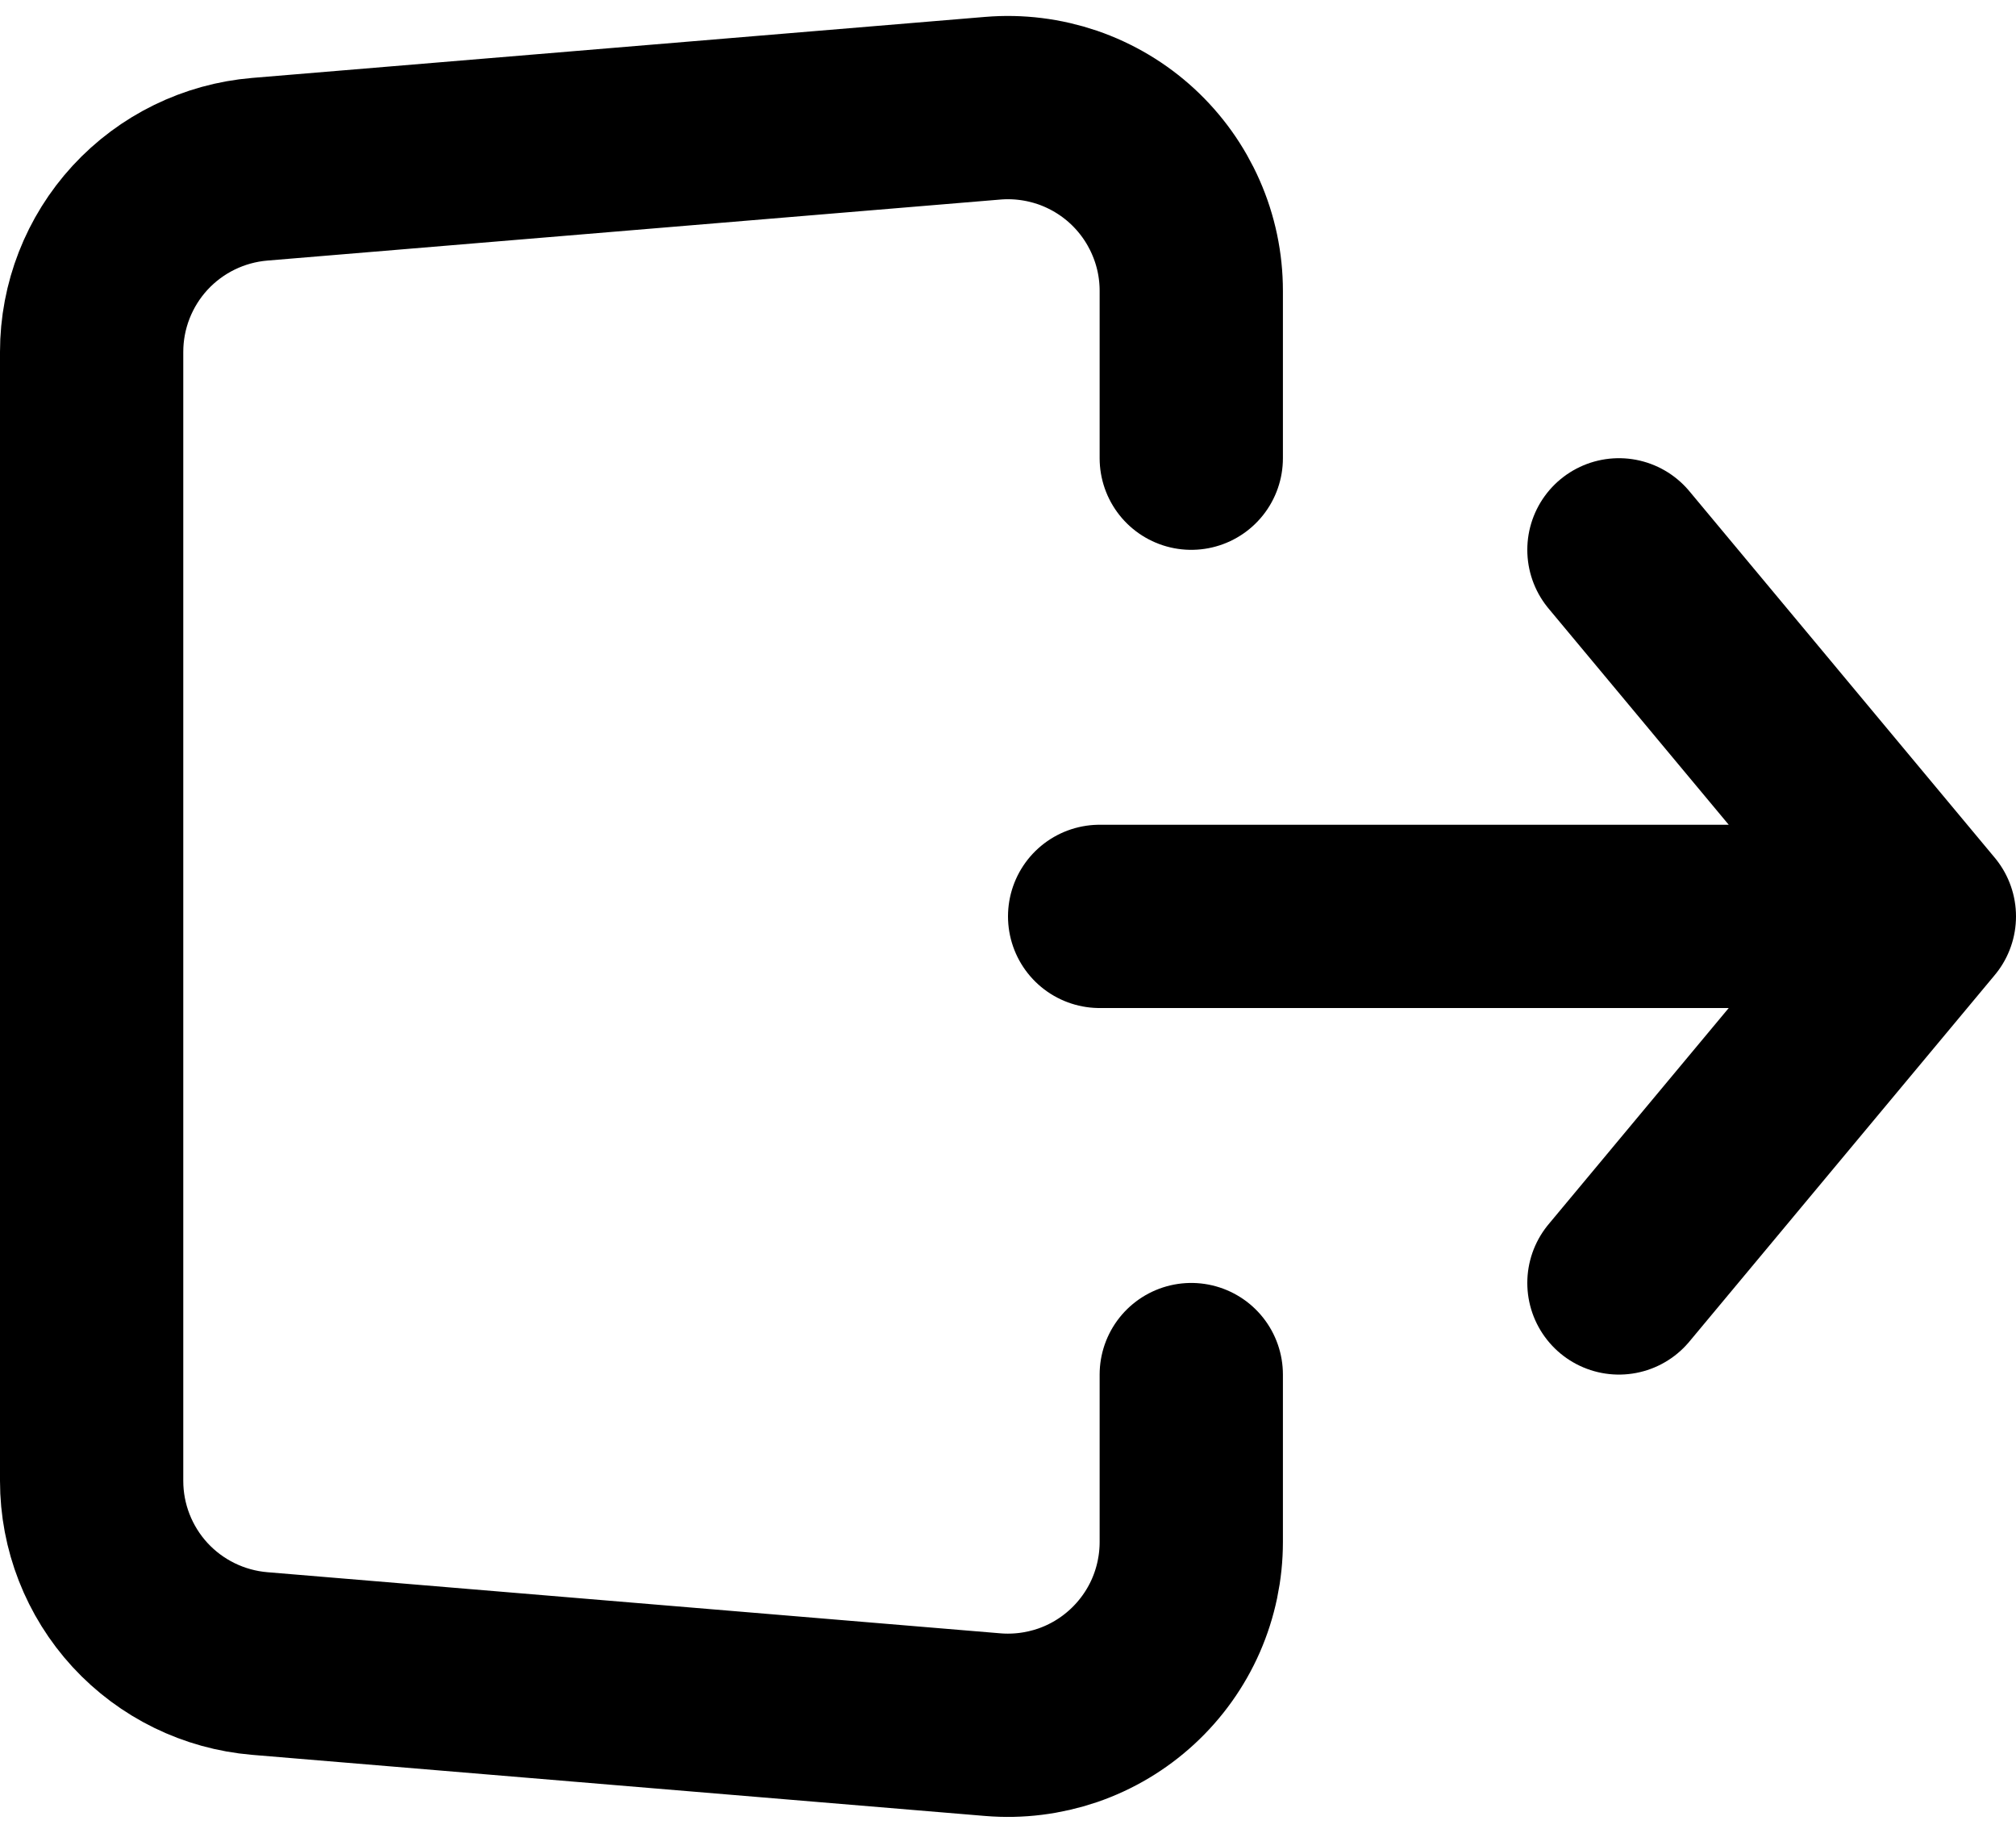
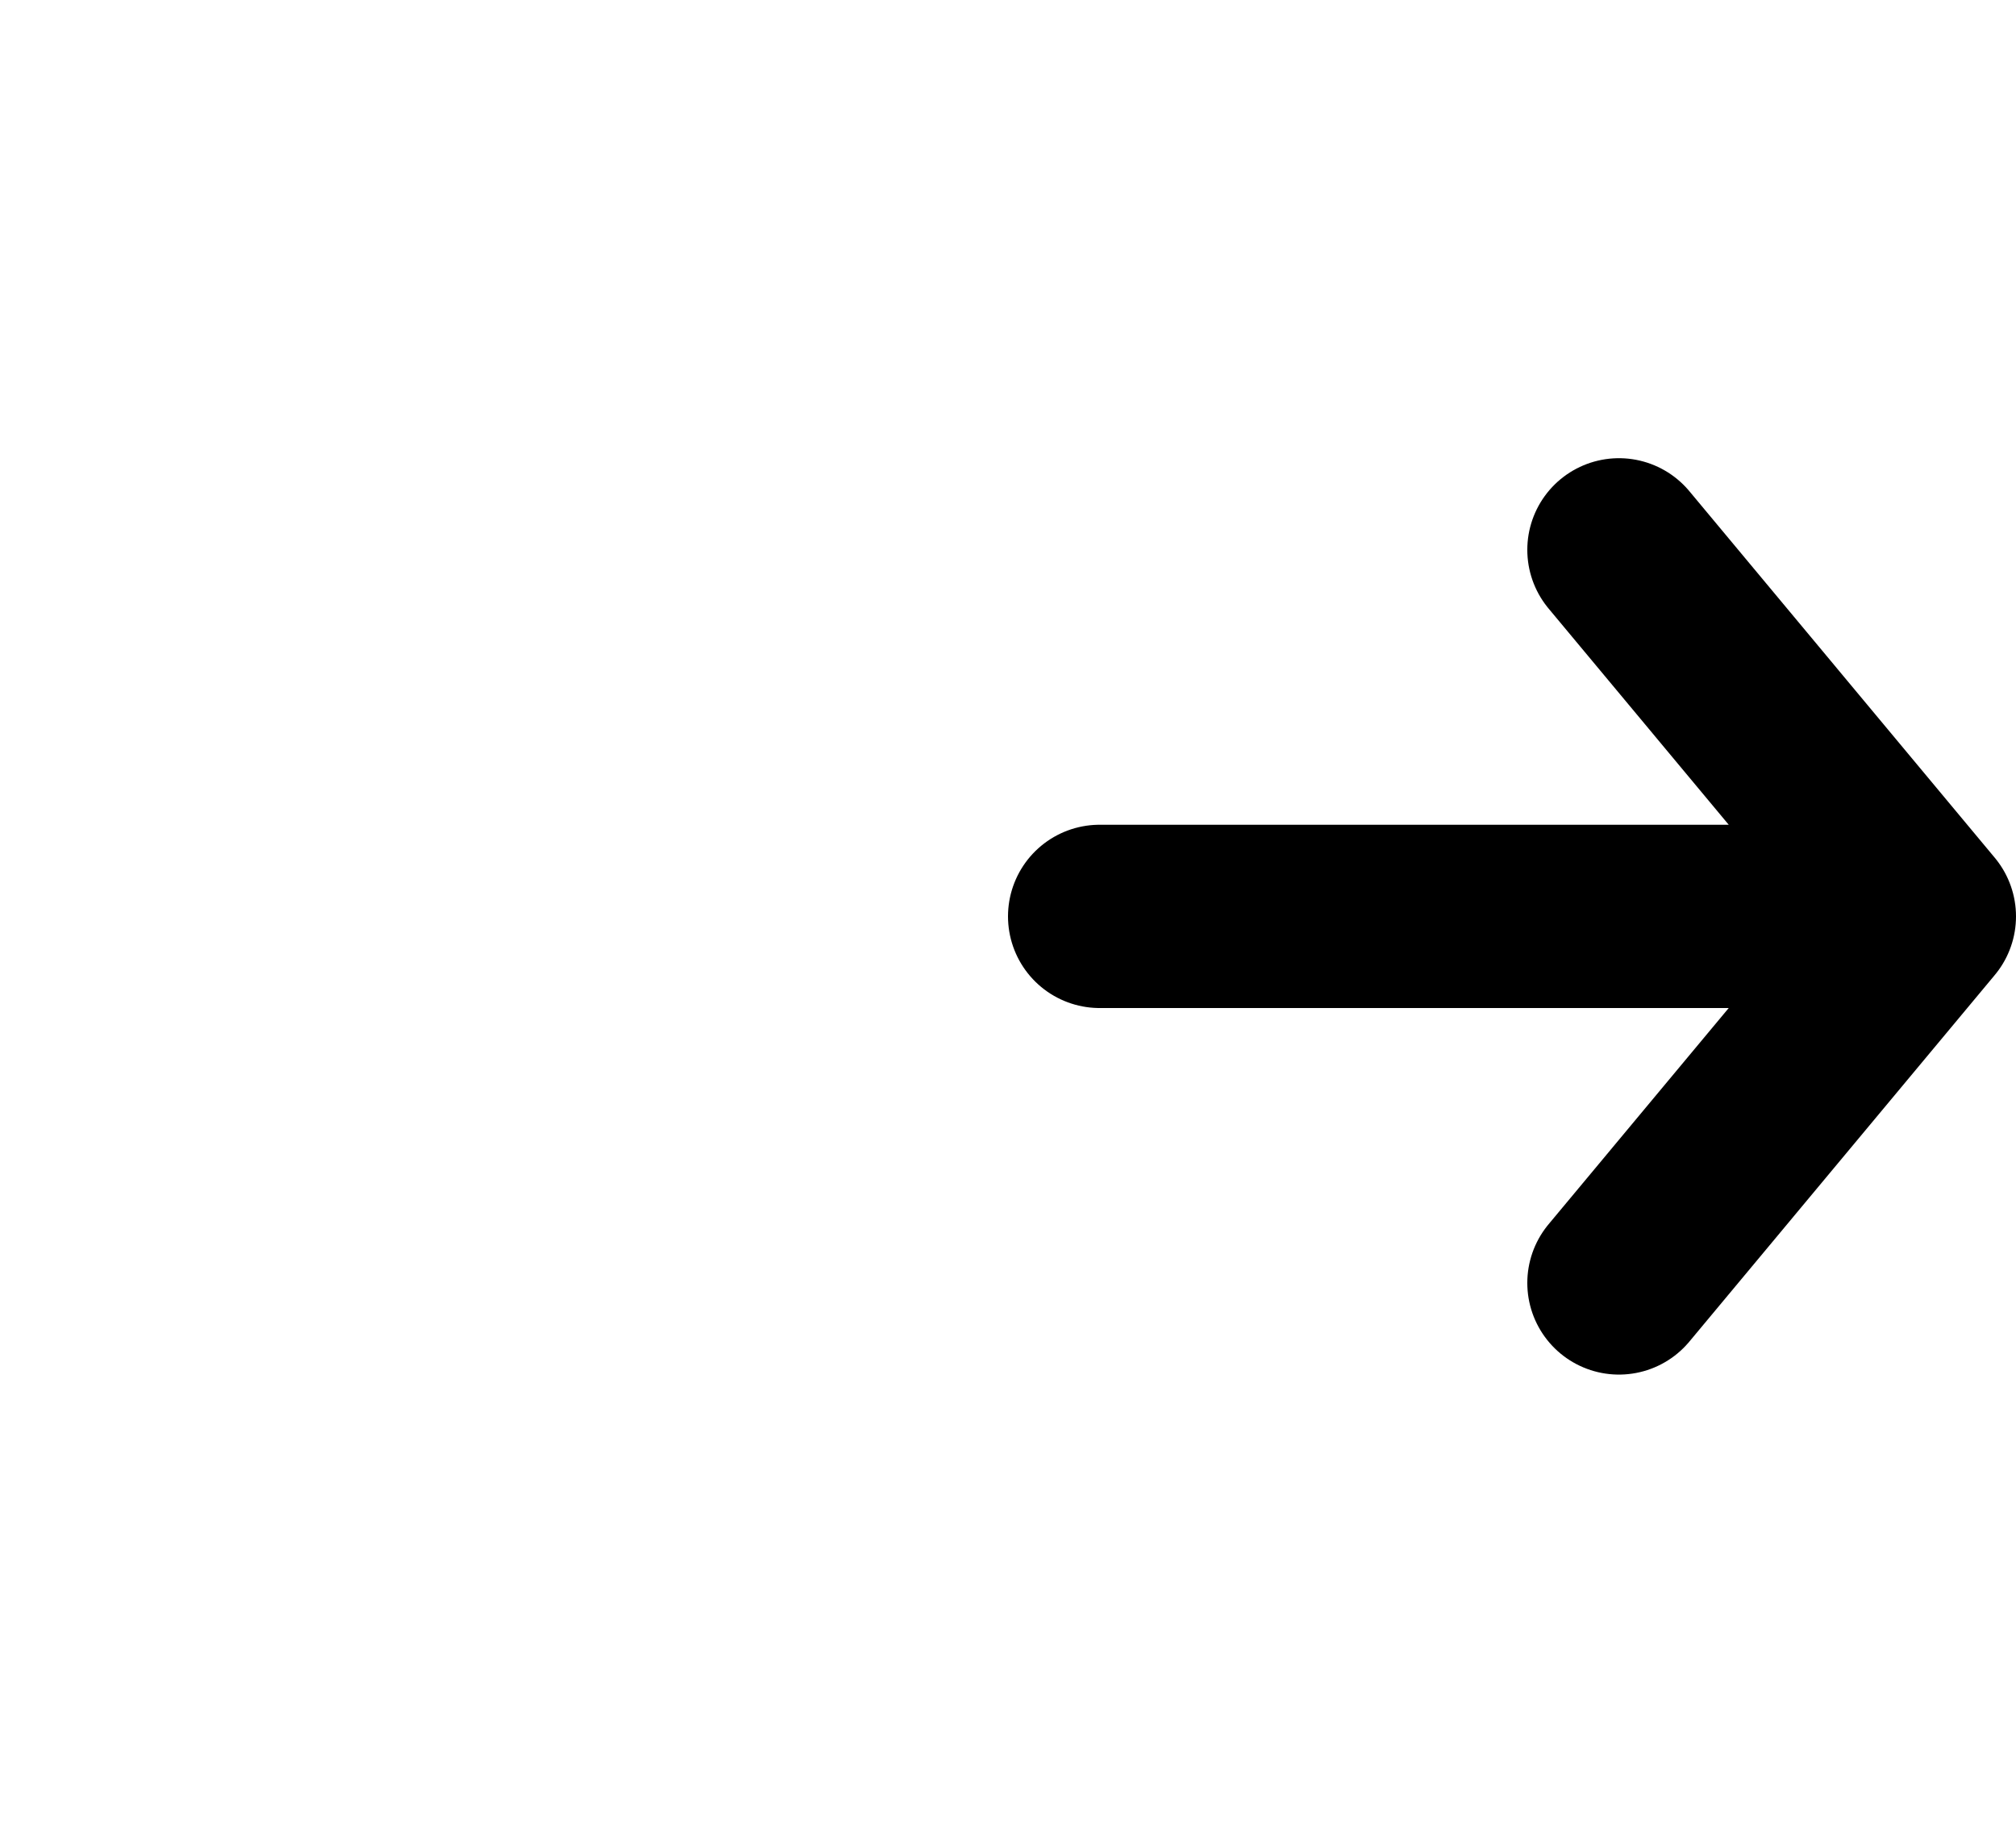
<svg xmlns="http://www.w3.org/2000/svg" width="22" height="20" viewBox="0 0 22 20" fill="none">
  <path d="M21 10L17.667 14M12 10H21H12ZM21 10L17.667 6L21 10Z" stroke="black" stroke-width="2" stroke-linecap="round" stroke-linejoin="round" />
-   <path d="M13 5V3.174C13 2.897 12.943 2.624 12.831 2.37C12.72 2.117 12.558 1.89 12.354 1.702C12.151 1.515 11.91 1.372 11.649 1.282C11.387 1.193 11.11 1.158 10.834 1.181L2.834 1.847C2.334 1.889 1.868 2.117 1.528 2.486C1.189 2.855 1 3.338 1 3.84V16.16C1 16.662 1.189 17.145 1.528 17.514C1.868 17.883 2.334 18.111 2.834 18.153L10.834 18.82C11.11 18.843 11.387 18.808 11.649 18.719C11.911 18.629 12.151 18.486 12.355 18.298C12.558 18.111 12.721 17.883 12.832 17.63C12.943 17.376 13 17.103 13 16.826V15" stroke="black" stroke-width="2" stroke-linecap="round" stroke-linejoin="round" />
</svg>